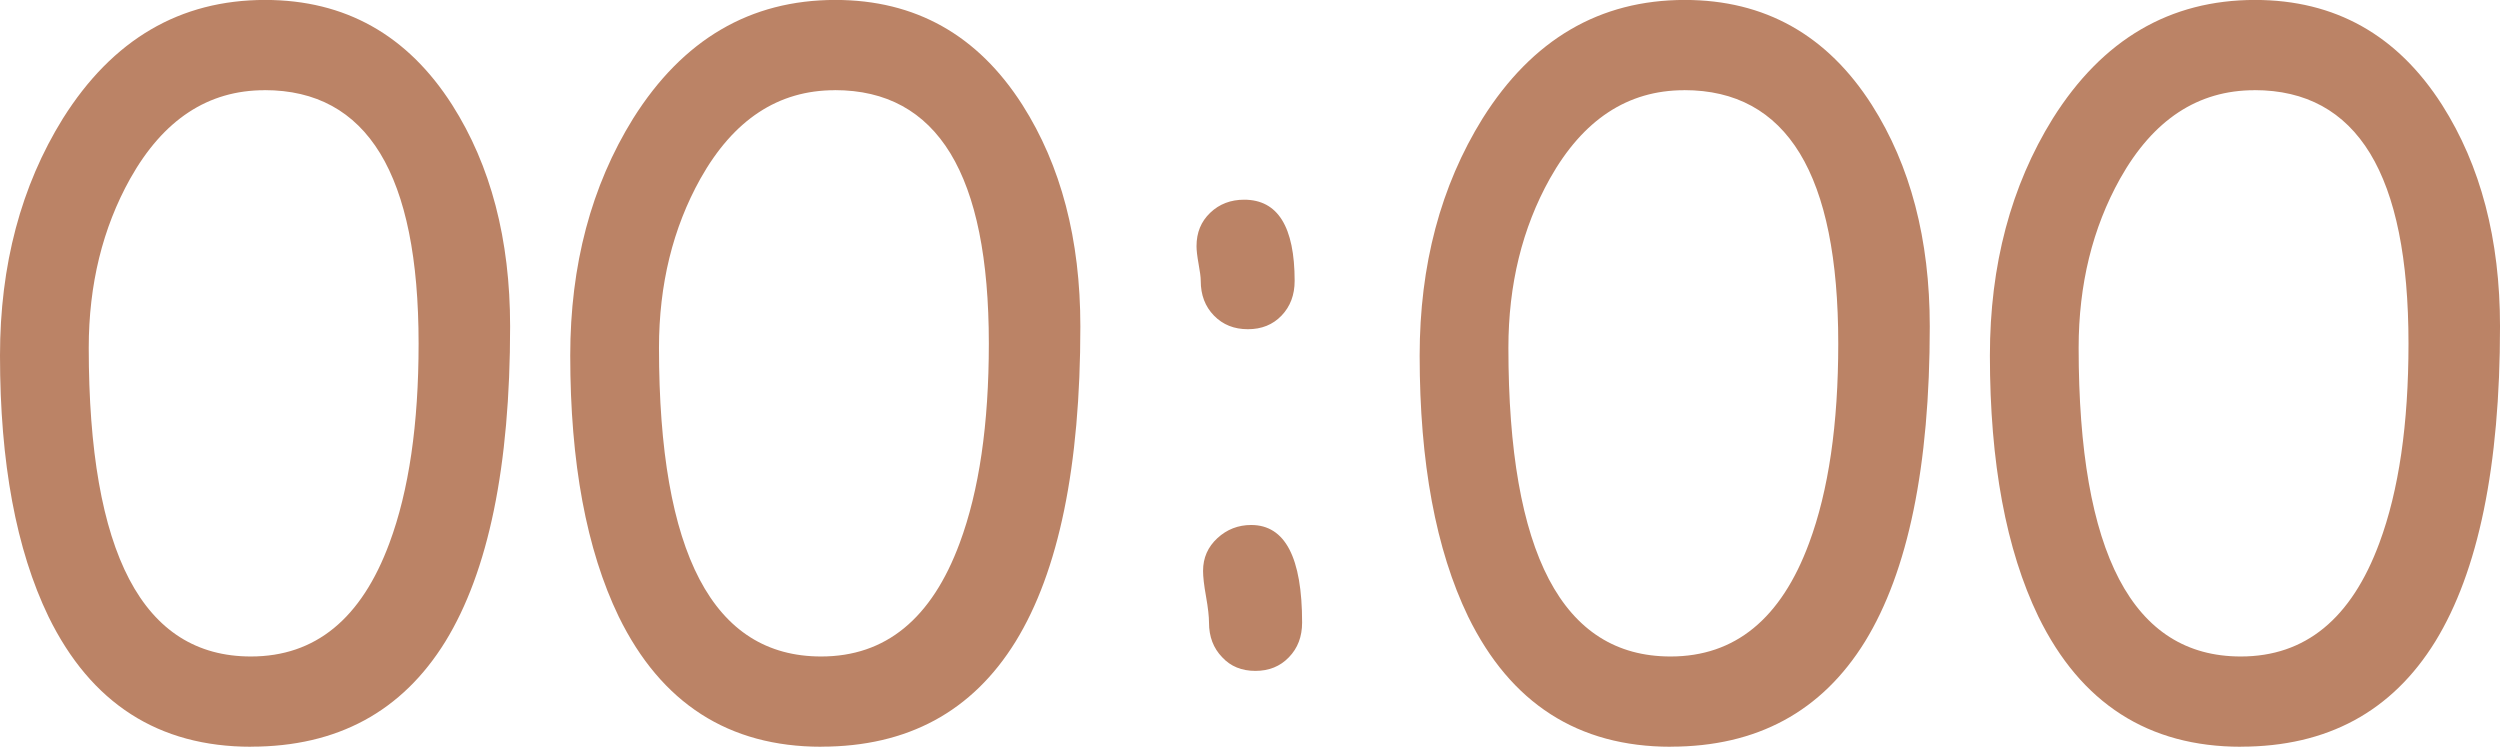
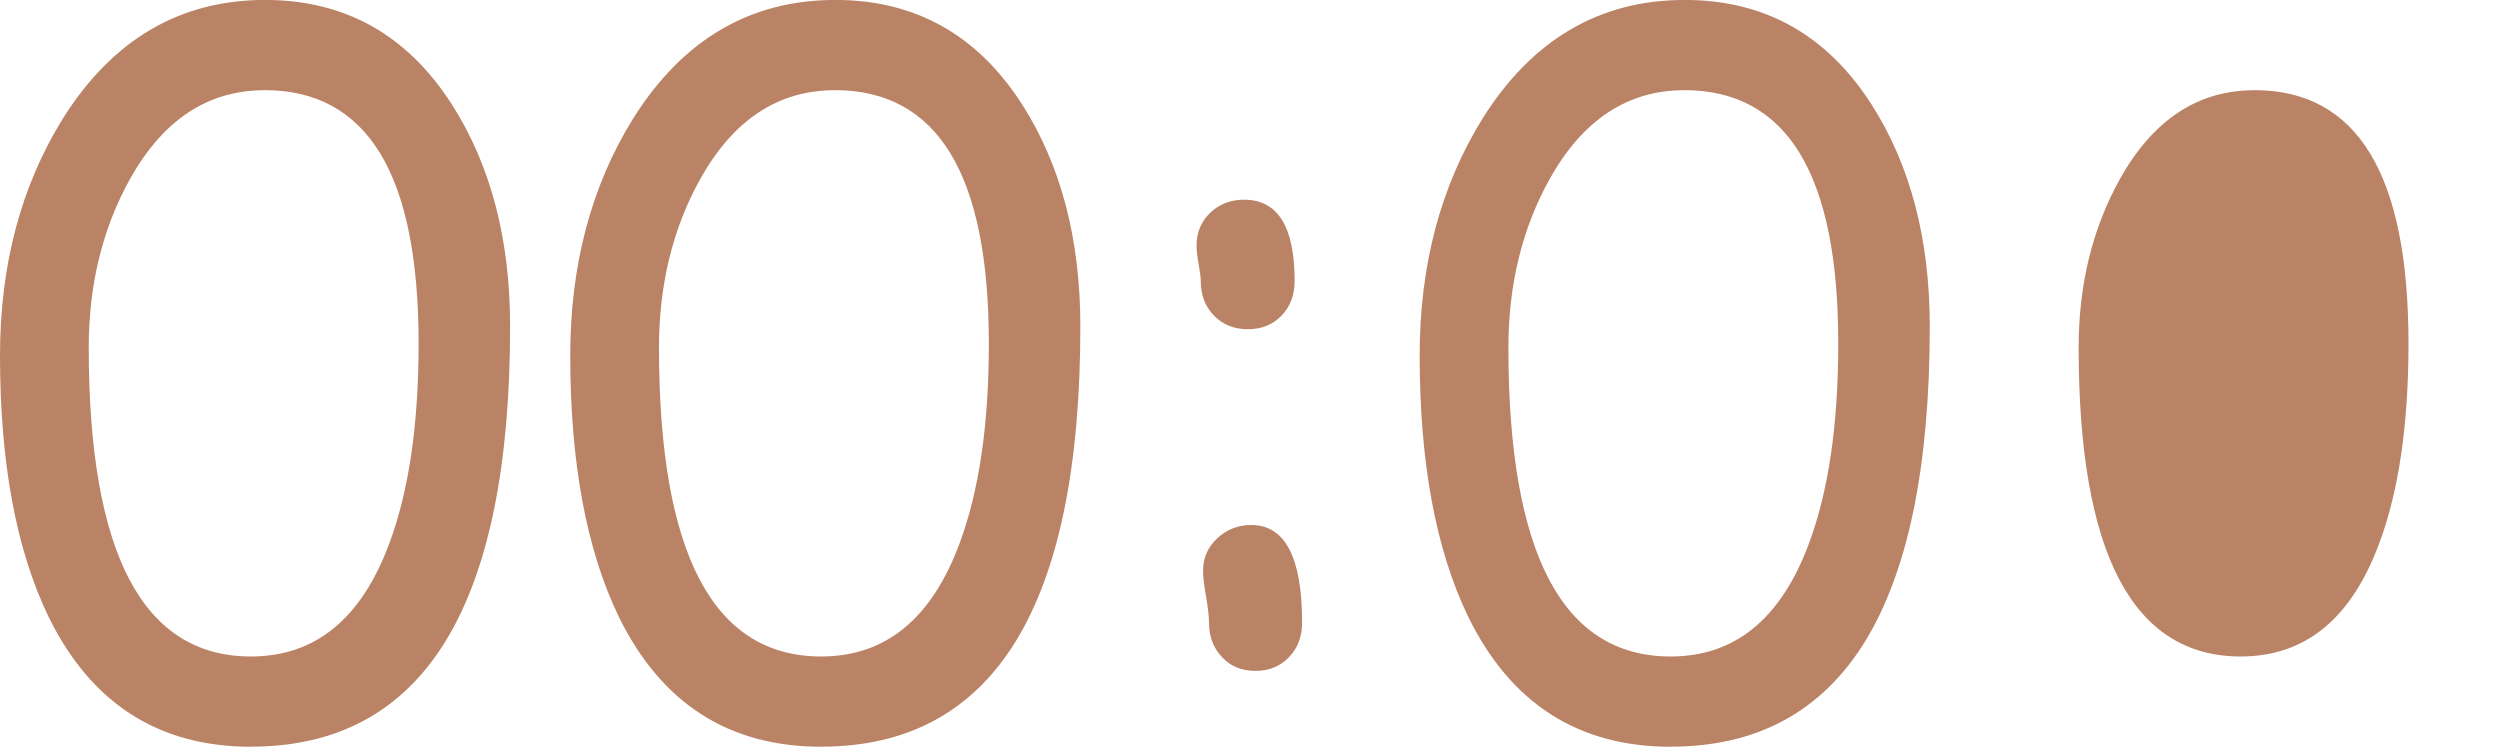
<svg xmlns="http://www.w3.org/2000/svg" xml:space="preserve" width="51.657mm" height="15.43mm" version="1.1" style="shape-rendering:geometricPrecision; text-rendering:geometricPrecision; image-rendering:optimizeQuality; fill-rule:evenodd; clip-rule:evenodd" viewBox="0 0 378.35 113.01">
  <defs>
    <style type="text/css"> .fil0 {fill:#BB8366;fill-rule:nonzero} </style>
  </defs>
  <g id="Слой_x0020_1">
-     <path class="fil0" d="M37.99 113.01c-14,0 -24.23,-6.56 -30.66,-19.71 -4.88,-10.12 -7.33,-23.29 -7.33,-39.49 0,-13.7 3.18,-25.66 9.52,-35.88 7.52,-11.96 17.72,-17.94 30.61,-17.94 12.09,0 21.54,5.3 28.3,15.88 5.84,9.18 8.77,20.34 8.77,33.53 0,21.18 -3.28,37.07 -9.8,47.69 -6.55,10.6 -16.36,15.91 -29.41,15.91zm2.05 -99.36c-8.55,0 -15.32,4.45 -20.34,13.39 -4.17,7.48 -6.27,16 -6.27,25.59 0,15.57 2.05,27.24 6.13,35.03 4.1,7.8 10.23,11.69 18.41,11.69 9.76,0 16.73,-5.71 20.97,-17.17 2.95,-7.94 4.41,-17.99 4.41,-30.19 0,-12.81 -1.93,-22.39 -5.82,-28.79 -3.89,-6.37 -9.71,-9.56 -17.49,-9.56zm84.25 99.36c-14,0 -24.23,-6.56 -30.66,-19.71 -4.88,-10.12 -7.33,-23.29 -7.33,-39.49 0,-13.7 3.18,-25.66 9.52,-35.88 7.52,-11.96 17.72,-17.94 30.61,-17.94 12.09,0 21.54,5.3 28.3,15.88 5.84,9.18 8.77,20.34 8.77,33.53 0,21.18 -3.27,37.07 -9.8,47.69 -6.55,10.6 -16.35,15.91 -29.41,15.91zm2.05 -99.36c-8.55,0 -15.32,4.45 -20.34,13.39 -4.17,7.48 -6.27,16 -6.27,25.59 0,15.57 2.05,27.24 6.13,35.03 4.1,7.8 10.23,11.69 18.41,11.69 9.76,0 16.73,-5.71 20.97,-17.17 2.95,-7.94 4.41,-17.99 4.41,-30.19 0,-12.81 -1.93,-22.39 -5.82,-28.79 -3.89,-6.37 -9.71,-9.56 -17.49,-9.56zm70.72 80.57c0,2.13 -0.66,3.87 -2,5.25 -1.32,1.38 -3.02,2.06 -5.07,2.06 -2.07,0 -3.75,-0.68 -5.02,-2.06 -1.34,-1.38 -2,-3.12 -2,-5.25 0,-0.9 -0.14,-2.2 -0.45,-3.95 -0.31,-1.72 -0.45,-3 -0.45,-3.87 0,-1.99 0.73,-3.63 2.17,-4.96 1.44,-1.33 3.16,-1.99 5.11,-1.99 5.14,0 7.71,4.91 7.71,14.77zm-1.13 -51.71c0,2.13 -0.66,3.87 -1.98,5.25 -1.32,1.38 -3.02,2.06 -5.09,2.06 -2.1,0 -3.79,-0.68 -5.14,-2.06 -1.34,-1.38 -2,-3.12 -2,-5.25 0,-0.58 -0.12,-1.43 -0.33,-2.59 -0.21,-1.16 -0.31,-2.06 -0.31,-2.66 0,-2.06 0.68,-3.73 2.07,-5.06 1.39,-1.33 3.11,-1.98 5.14,-1.98 5.09,0 7.64,4.09 7.64,12.3zm56.91 70.5c-14,0 -24.23,-6.56 -30.66,-19.71 -4.88,-10.12 -7.33,-23.29 -7.33,-39.49 0,-13.7 3.18,-25.66 9.52,-35.88 7.52,-11.96 17.72,-17.94 30.61,-17.94 12.09,0 21.54,5.3 28.3,15.88 5.84,9.18 8.77,20.34 8.77,33.53 0,21.18 -3.28,37.07 -9.8,47.69 -6.55,10.6 -16.36,15.91 -29.41,15.91zm2.05 -99.36c-8.55,0 -15.32,4.45 -20.34,13.39 -4.17,7.48 -6.27,16 -6.27,25.59 0,15.57 2.05,27.24 6.13,35.03 4.1,7.8 10.23,11.69 18.41,11.69 9.76,0 16.73,-5.71 20.97,-17.17 2.95,-7.94 4.41,-17.99 4.41,-30.19 0,-12.81 -1.93,-22.39 -5.82,-28.79 -3.89,-6.37 -9.71,-9.56 -17.49,-9.56zm84.25 99.36c-14,0 -24.23,-6.56 -30.66,-19.71 -4.88,-10.12 -7.33,-23.29 -7.33,-39.49 0,-13.7 3.18,-25.66 9.52,-35.88 7.52,-11.96 17.72,-17.94 30.61,-17.94 12.09,0 21.54,5.3 28.3,15.88 5.84,9.18 8.77,20.34 8.77,33.53 0,21.18 -3.28,37.07 -9.8,47.69 -6.55,10.6 -16.36,15.91 -29.41,15.91zm2.05 -99.36c-8.55,0 -15.32,4.45 -20.34,13.39 -4.17,7.48 -6.27,16 -6.27,25.59 0,15.57 2.05,27.24 6.13,35.03 4.1,7.8 10.23,11.69 18.41,11.69 9.76,0 16.73,-5.71 20.97,-17.17 2.95,-7.94 4.41,-17.99 4.41,-30.19 0,-12.81 -1.93,-22.39 -5.82,-28.79 -3.89,-6.37 -9.71,-9.56 -17.49,-9.56z" />
+     <path class="fil0" d="M37.99 113.01c-14,0 -24.23,-6.56 -30.66,-19.71 -4.88,-10.12 -7.33,-23.29 -7.33,-39.49 0,-13.7 3.18,-25.66 9.52,-35.88 7.52,-11.96 17.72,-17.94 30.61,-17.94 12.09,0 21.54,5.3 28.3,15.88 5.84,9.18 8.77,20.34 8.77,33.53 0,21.18 -3.28,37.07 -9.8,47.69 -6.55,10.6 -16.36,15.91 -29.41,15.91zm2.05 -99.36c-8.55,0 -15.32,4.45 -20.34,13.39 -4.17,7.48 -6.27,16 -6.27,25.59 0,15.57 2.05,27.24 6.13,35.03 4.1,7.8 10.23,11.69 18.41,11.69 9.76,0 16.73,-5.71 20.97,-17.17 2.95,-7.94 4.41,-17.99 4.41,-30.19 0,-12.81 -1.93,-22.39 -5.82,-28.79 -3.89,-6.37 -9.71,-9.56 -17.49,-9.56zm84.25 99.36c-14,0 -24.23,-6.56 -30.66,-19.71 -4.88,-10.12 -7.33,-23.29 -7.33,-39.49 0,-13.7 3.18,-25.66 9.52,-35.88 7.52,-11.96 17.72,-17.94 30.61,-17.94 12.09,0 21.54,5.3 28.3,15.88 5.84,9.18 8.77,20.34 8.77,33.53 0,21.18 -3.27,37.07 -9.8,47.69 -6.55,10.6 -16.35,15.91 -29.41,15.91zm2.05 -99.36c-8.55,0 -15.32,4.45 -20.34,13.39 -4.17,7.48 -6.27,16 -6.27,25.59 0,15.57 2.05,27.24 6.13,35.03 4.1,7.8 10.23,11.69 18.41,11.69 9.76,0 16.73,-5.71 20.97,-17.17 2.95,-7.94 4.41,-17.99 4.41,-30.19 0,-12.81 -1.93,-22.39 -5.82,-28.79 -3.89,-6.37 -9.71,-9.56 -17.49,-9.56zm70.72 80.57c0,2.13 -0.66,3.87 -2,5.25 -1.32,1.38 -3.02,2.06 -5.07,2.06 -2.07,0 -3.75,-0.68 -5.02,-2.06 -1.34,-1.38 -2,-3.12 -2,-5.25 0,-0.9 -0.14,-2.2 -0.45,-3.95 -0.31,-1.72 -0.45,-3 -0.45,-3.87 0,-1.99 0.73,-3.63 2.17,-4.96 1.44,-1.33 3.16,-1.99 5.11,-1.99 5.14,0 7.71,4.91 7.71,14.77zm-1.13 -51.71c0,2.13 -0.66,3.87 -1.98,5.25 -1.32,1.38 -3.02,2.06 -5.09,2.06 -2.1,0 -3.79,-0.68 -5.14,-2.06 -1.34,-1.38 -2,-3.12 -2,-5.25 0,-0.58 -0.12,-1.43 -0.33,-2.59 -0.21,-1.16 -0.31,-2.06 -0.31,-2.66 0,-2.06 0.68,-3.73 2.07,-5.06 1.39,-1.33 3.11,-1.98 5.14,-1.98 5.09,0 7.64,4.09 7.64,12.3zm56.91 70.5c-14,0 -24.23,-6.56 -30.66,-19.71 -4.88,-10.12 -7.33,-23.29 -7.33,-39.49 0,-13.7 3.18,-25.66 9.52,-35.88 7.52,-11.96 17.72,-17.94 30.61,-17.94 12.09,0 21.54,5.3 28.3,15.88 5.84,9.18 8.77,20.34 8.77,33.53 0,21.18 -3.28,37.07 -9.8,47.69 -6.55,10.6 -16.36,15.91 -29.41,15.91zm2.05 -99.36c-8.55,0 -15.32,4.45 -20.34,13.39 -4.17,7.48 -6.27,16 -6.27,25.59 0,15.57 2.05,27.24 6.13,35.03 4.1,7.8 10.23,11.69 18.41,11.69 9.76,0 16.73,-5.71 20.97,-17.17 2.95,-7.94 4.41,-17.99 4.41,-30.19 0,-12.81 -1.93,-22.39 -5.82,-28.79 -3.89,-6.37 -9.71,-9.56 -17.49,-9.56zm84.25 99.36zm2.05 -99.36c-8.55,0 -15.32,4.45 -20.34,13.39 -4.17,7.48 -6.27,16 -6.27,25.59 0,15.57 2.05,27.24 6.13,35.03 4.1,7.8 10.23,11.69 18.41,11.69 9.76,0 16.73,-5.71 20.97,-17.17 2.95,-7.94 4.41,-17.99 4.41,-30.19 0,-12.81 -1.93,-22.39 -5.82,-28.79 -3.89,-6.37 -9.71,-9.56 -17.49,-9.56z" />
  </g>
</svg>